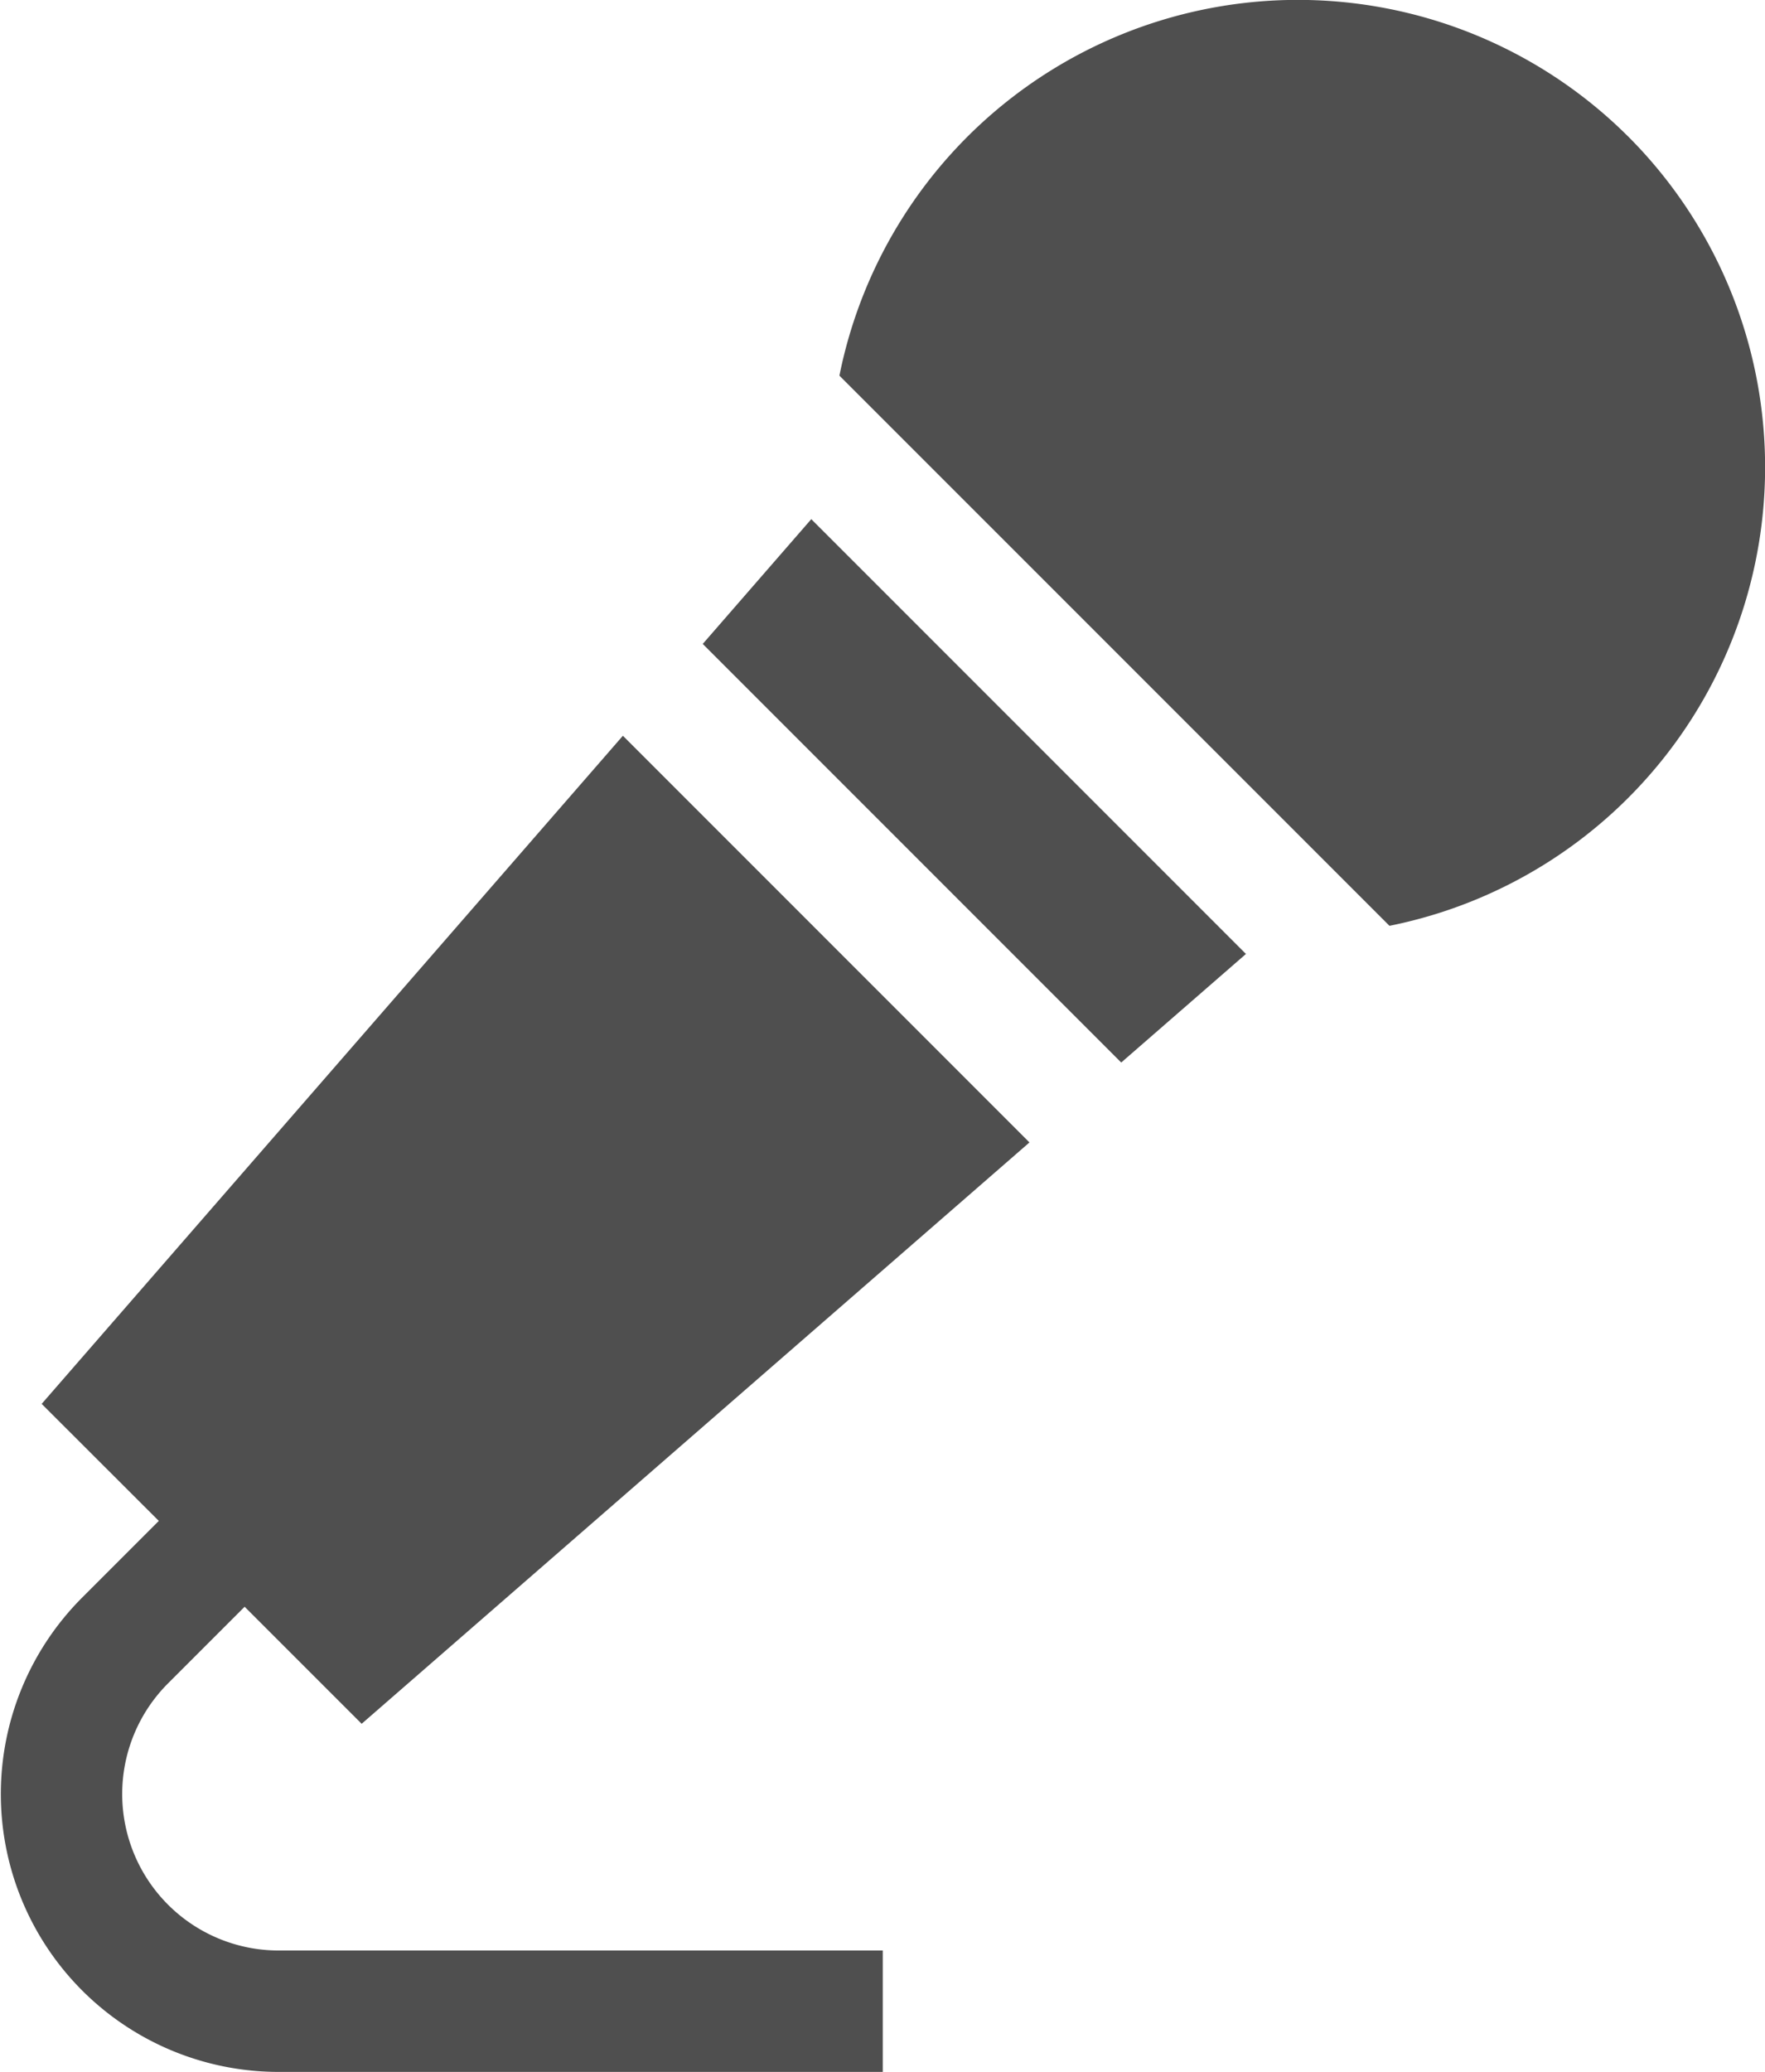
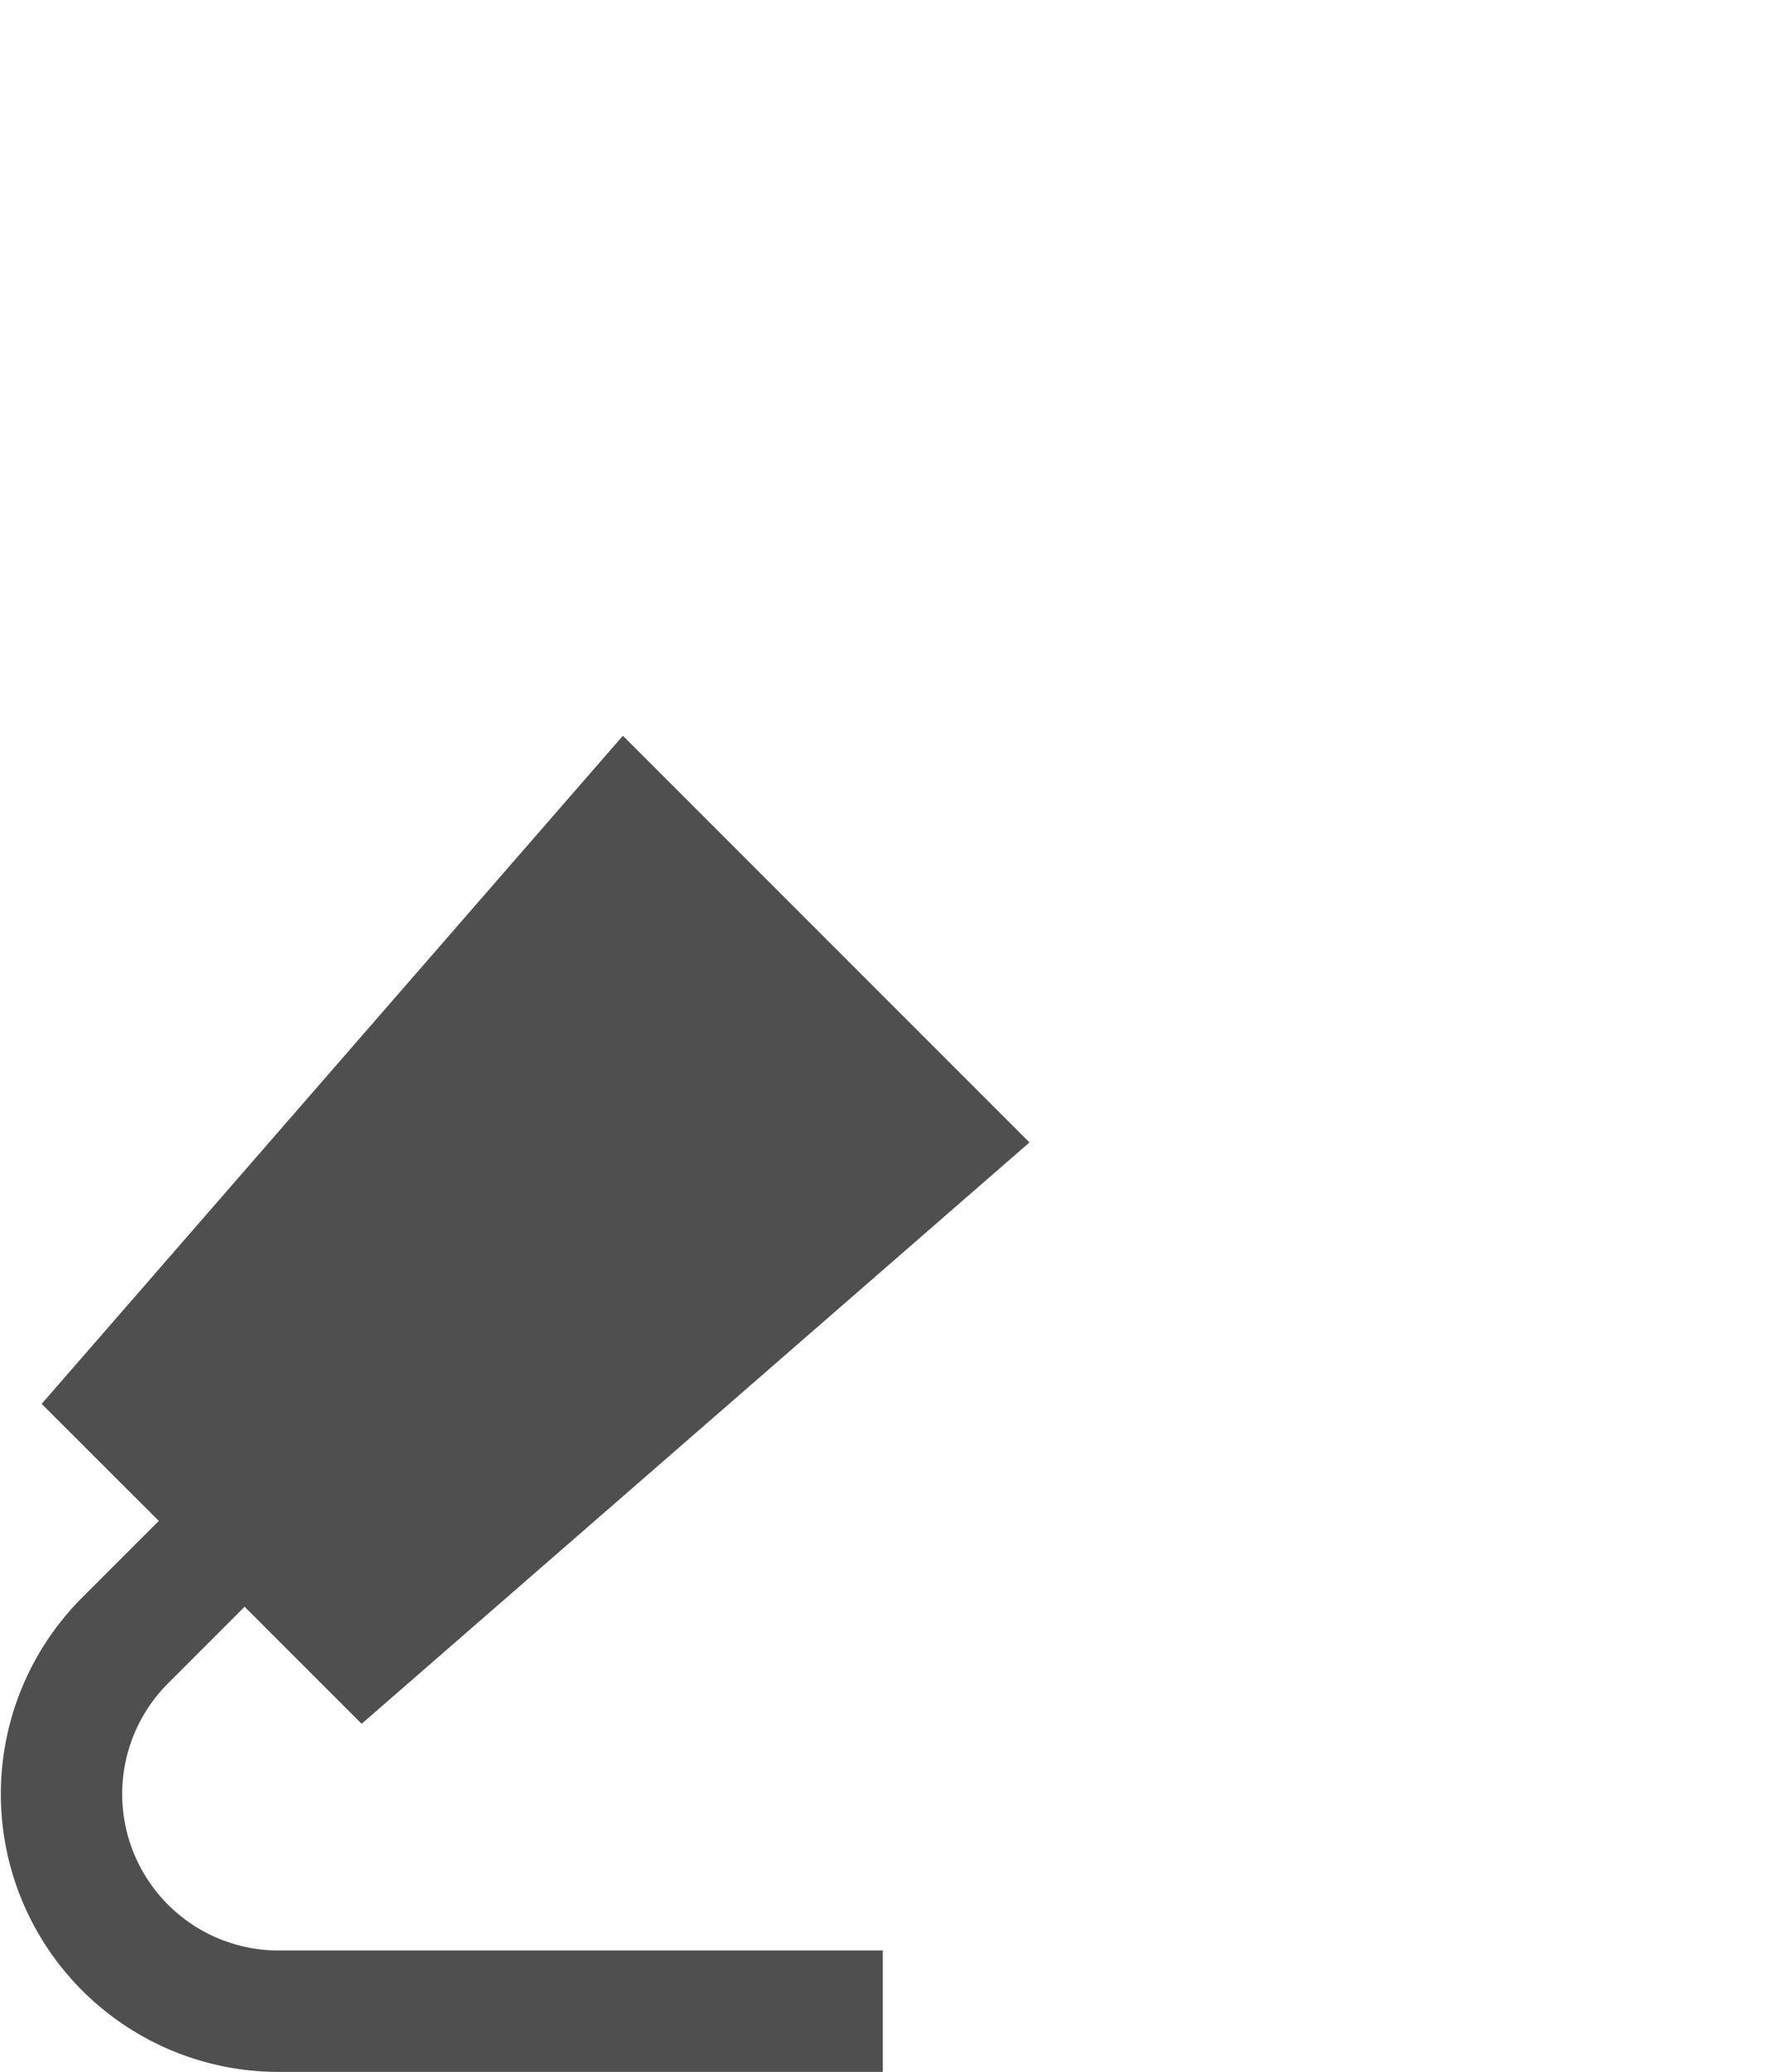
<svg xmlns="http://www.w3.org/2000/svg" width="51.126" height="60">
  <g fill="#4f4f4f">
-     <path data-name="パス 17641" d="M47.167 3.958a13.545 13.545 0 00-22.852 6.92L40.248 26.81a13.545 13.545 0 006.92-22.852zm0 0" />
    <path data-name="パス 17642" d="M18.043 21.306L1.207 40.654 4.6 44.043l-2.219 2.219a8.047 8.047 0 005.69 13.737h17.5v-3.516H8.067a4.531 4.531 0 01-3.2-7.735l2.219-2.219 3.39 3.389L29.82 33.083zm0 0" />
-     <path data-name="パス 17643" d="M23.5 15.034l-3.144 3.613 12.122 12.122 3.613-3.144zm0 0" />
  </g>
</svg>